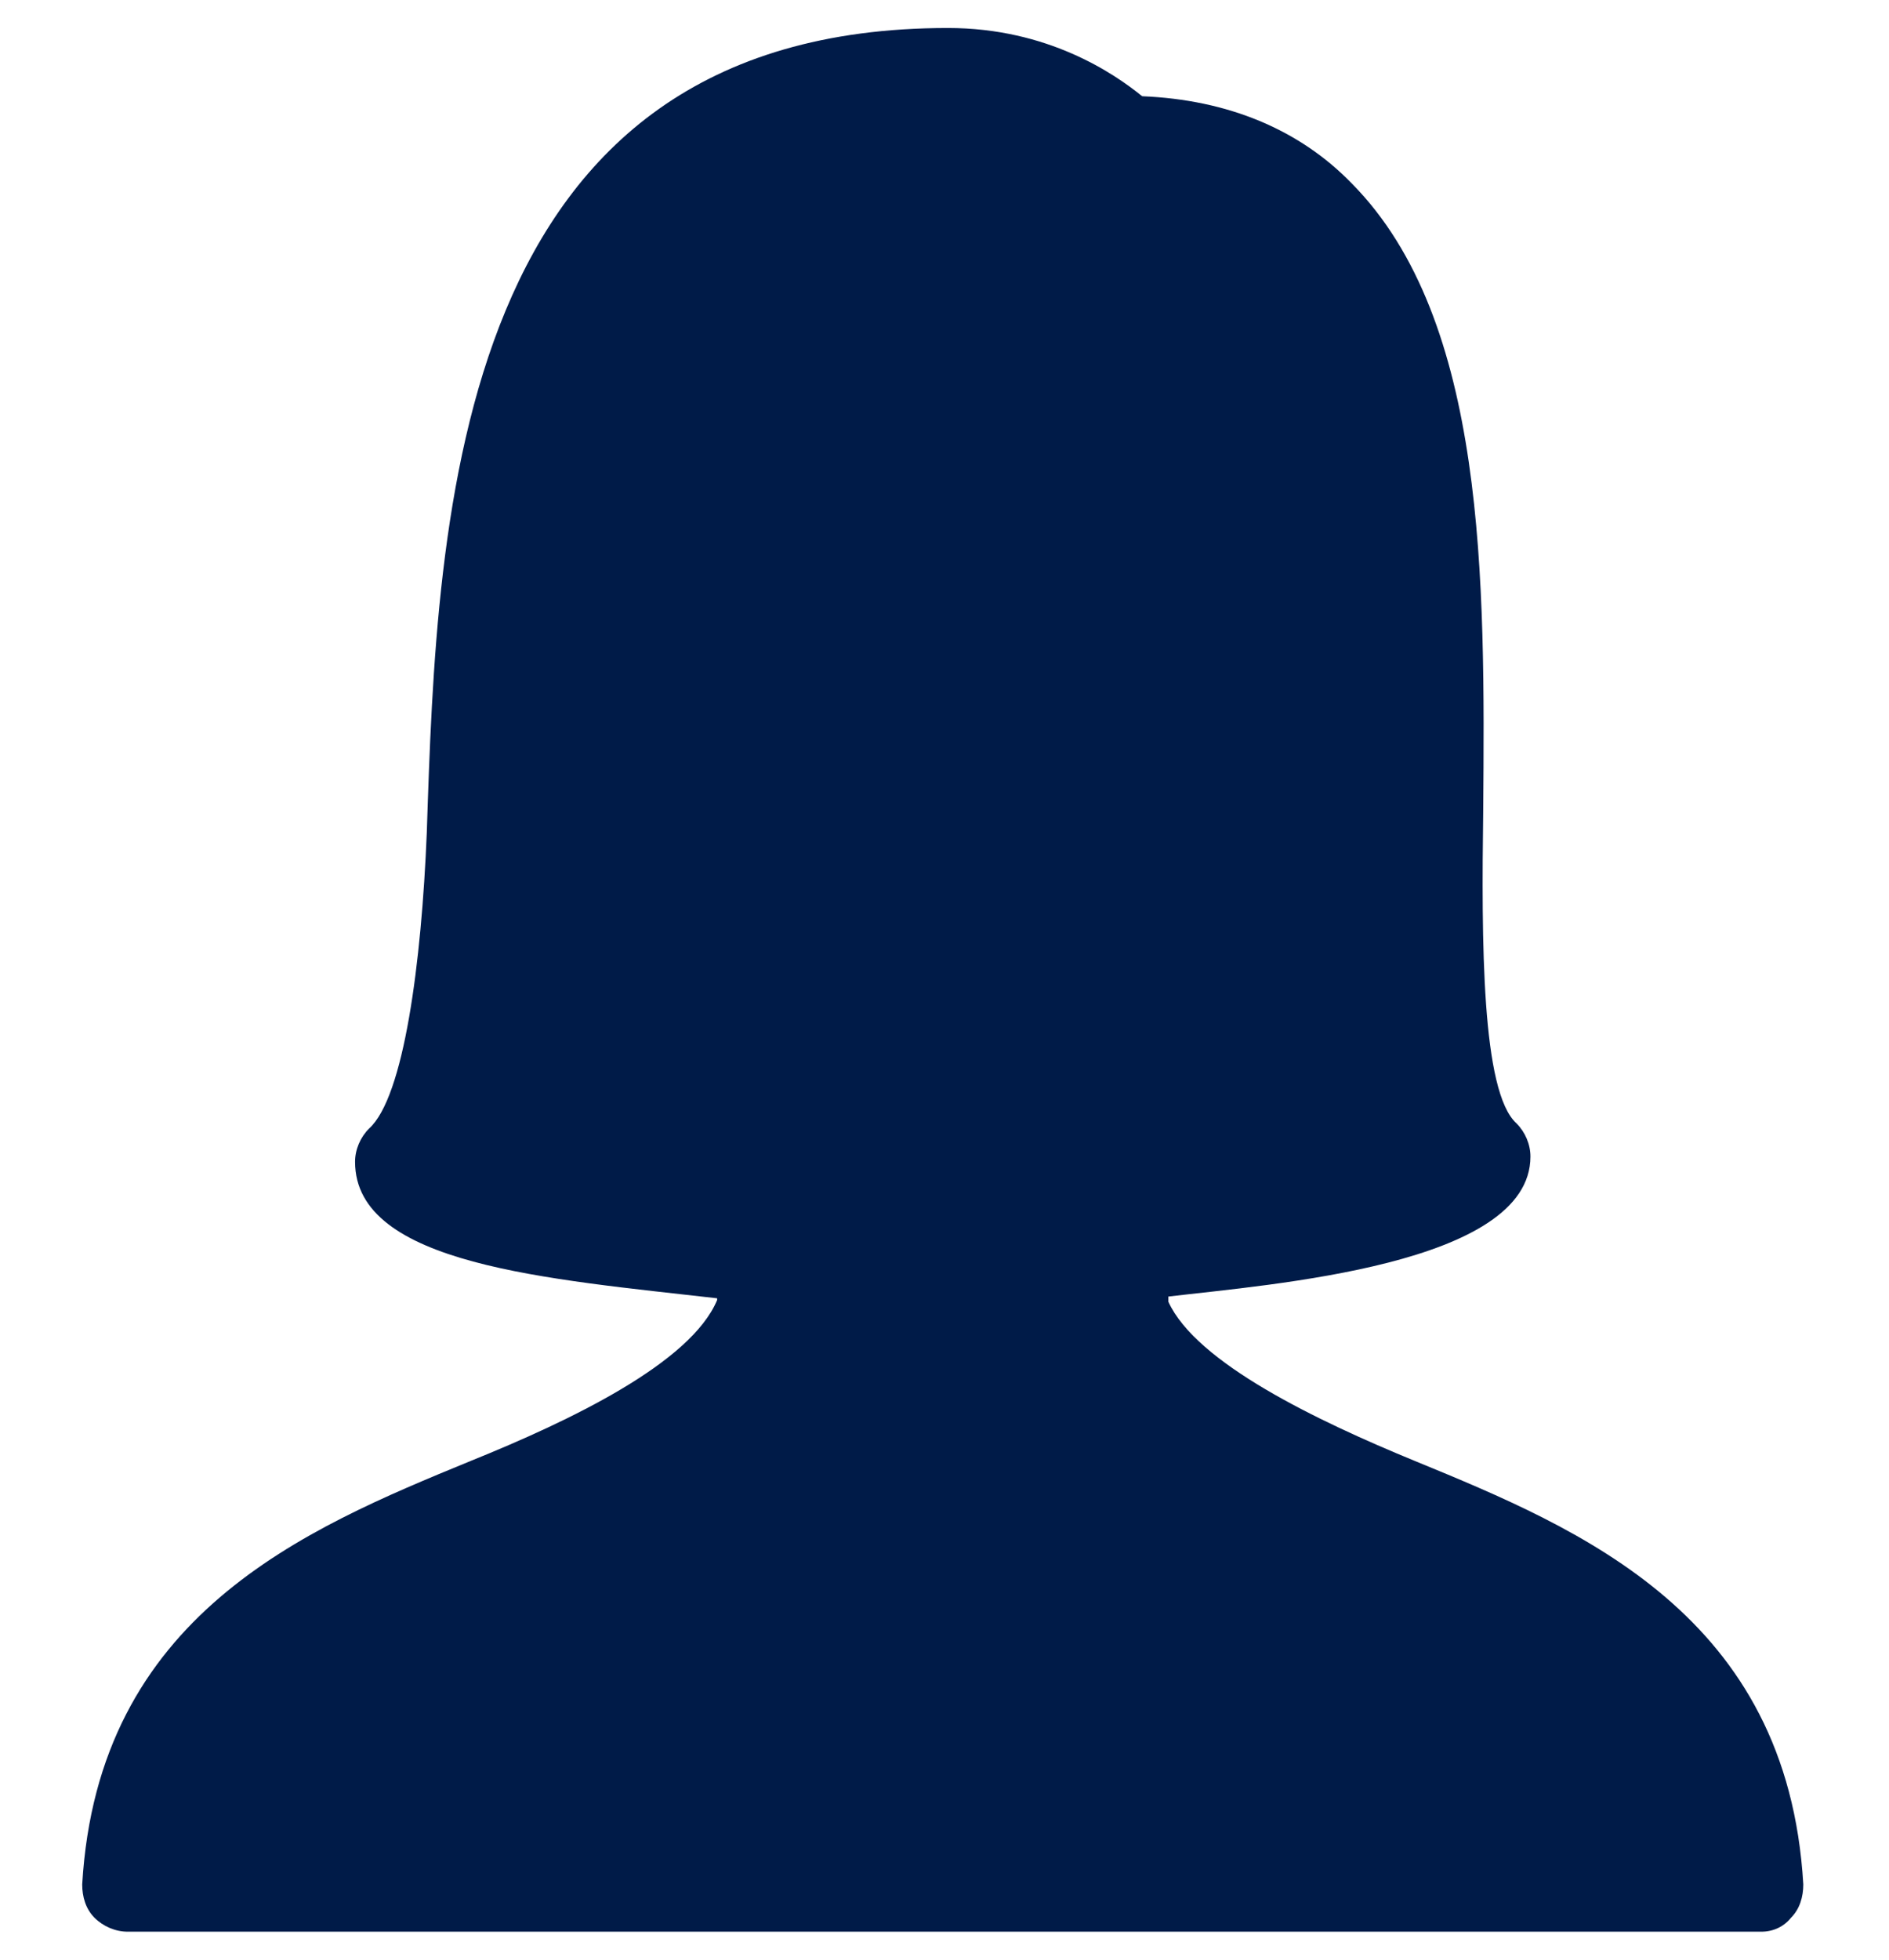
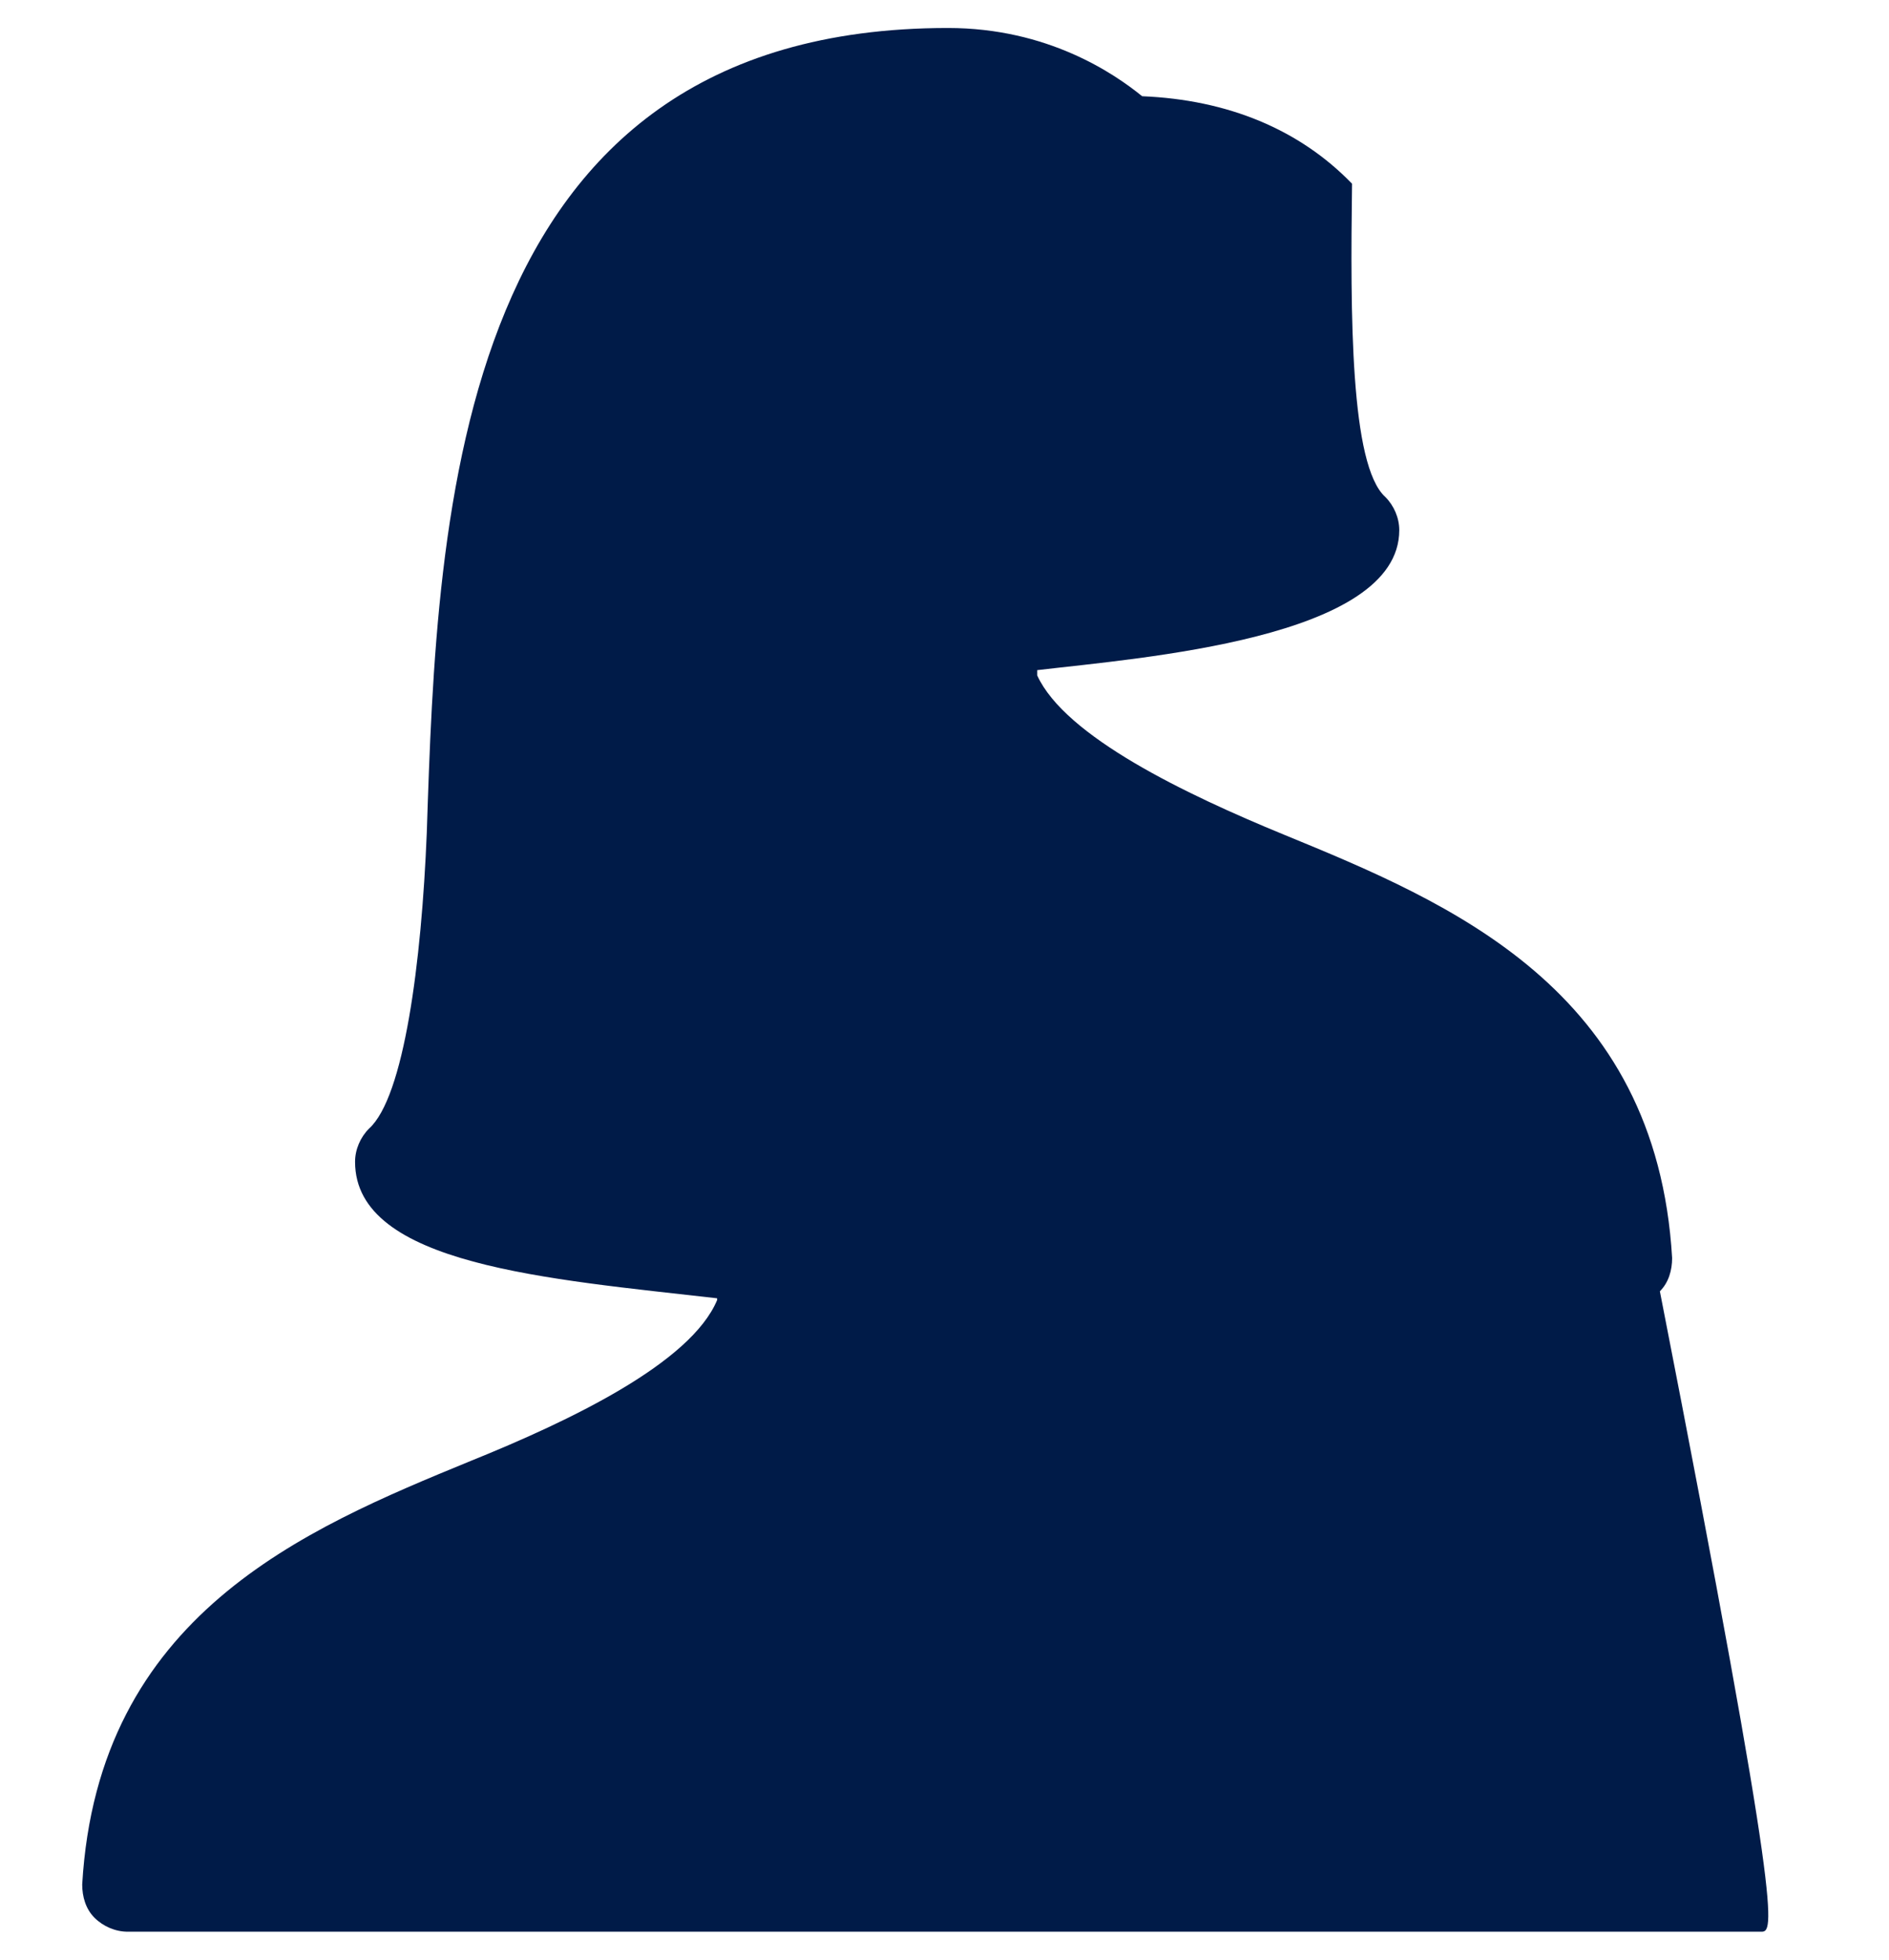
<svg xmlns="http://www.w3.org/2000/svg" version="1.1" id="Capa_1" x="0px" y="0px" viewBox="0 0 108 112" style="enable-background:new 0 0 108 112;" xml:space="preserve">
  <style type="text/css">
	.st0{fill:#001B48;}
</style>
-   <path class="st0" d="M100.7,110.4H7.3c-0.7,0-1.4-0.3-1.9-0.8c-0.5-0.5-0.7-1.2-0.7-1.9c0.9-15.4,12.7-20.3,22.2-24.2  c5.7-2.3,12.6-5.6,14.1-9.2c0,0,0-0.1,0-0.1c-9.6-1.1-20.7-1.9-20.7-7.8c0-0.7,0.3-1.4,0.8-1.9c2-1.8,3-9.5,3.3-16.9  c0.6-18.3,1.5-46,29.8-46c5.7,0,9.5,2.6,11.1,3.9c4.9,0.2,9,1.9,12,5c7.7,7.8,7.6,22.7,7.5,35.8c-0.1,7.5-0.1,16.1,1.9,17.9  c0.5,0.5,0.8,1.2,0.8,1.9c0,6.2-14.8,7.3-20.7,8c0,0.1,0,0.2,0,0.3c1.6,3.5,8.5,6.8,14.1,9.1c9.5,3.9,21.3,8.8,22.2,24.2  c0,0.7-0.2,1.4-0.7,1.9C102,110.1,101.4,110.4,100.7,110.4 M67,74.9L67,74.9L67,74.9z M63.8,73.1L63.8,73.1L63.8,73.1z" />
+   <path class="st0" d="M100.7,110.4H7.3c-0.7,0-1.4-0.3-1.9-0.8c-0.5-0.5-0.7-1.2-0.7-1.9c0.9-15.4,12.7-20.3,22.2-24.2  c5.7-2.3,12.6-5.6,14.1-9.2c0,0,0-0.1,0-0.1c-9.6-1.1-20.7-1.9-20.7-7.8c0-0.7,0.3-1.4,0.8-1.9c2-1.8,3-9.5,3.3-16.9  c0.6-18.3,1.5-46,29.8-46c5.7,0,9.5,2.6,11.1,3.9c4.9,0.2,9,1.9,12,5c-0.1,7.5-0.1,16.1,1.9,17.9  c0.5,0.5,0.8,1.2,0.8,1.9c0,6.2-14.8,7.3-20.7,8c0,0.1,0,0.2,0,0.3c1.6,3.5,8.5,6.8,14.1,9.1c9.5,3.9,21.3,8.8,22.2,24.2  c0,0.7-0.2,1.4-0.7,1.9C102,110.1,101.4,110.4,100.7,110.4 M67,74.9L67,74.9L67,74.9z M63.8,73.1L63.8,73.1L63.8,73.1z" />
</svg>